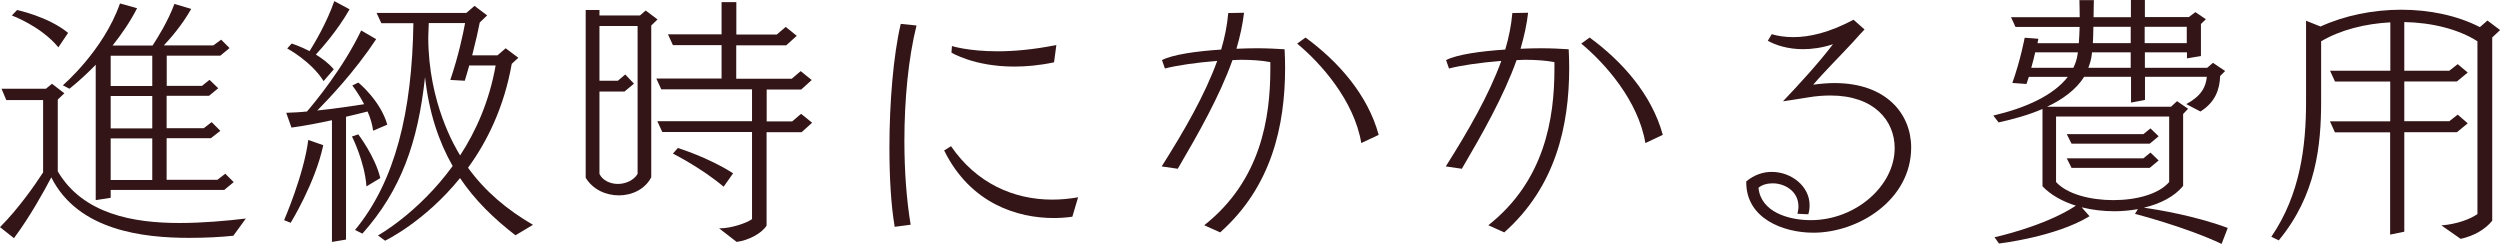
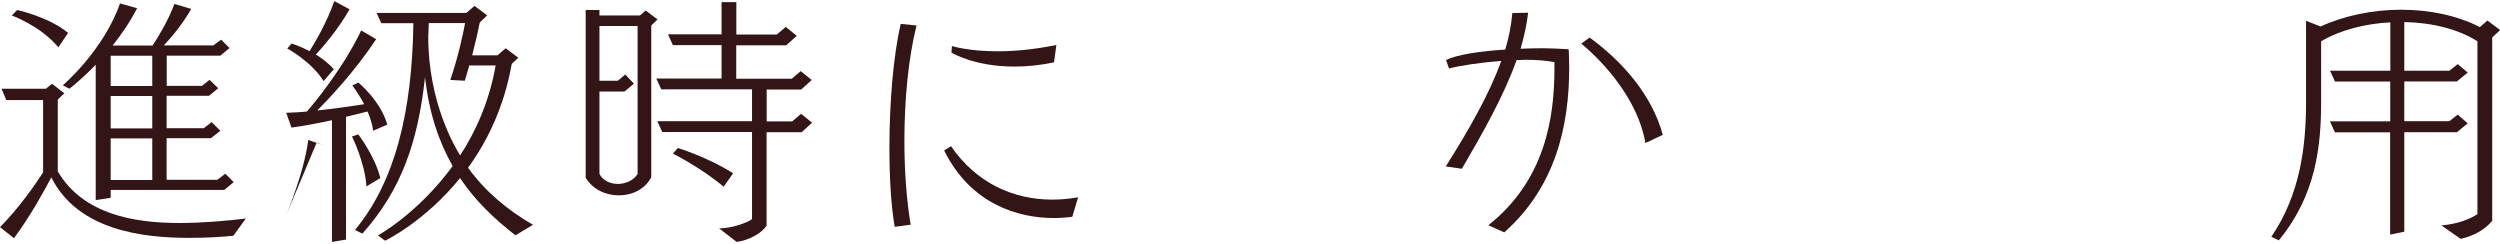
<svg xmlns="http://www.w3.org/2000/svg" id="_レイヤー_2" width="247.1" height="24.1" viewBox="0 0 247.1 24.1">
  <defs>
    <style>.cls-1{fill:#331517;}</style>
  </defs>
  <g id="_登園">
    <path class="cls-1" d="M23.06,23.3c-1.2.13-2.73.21-4.37.21-4.5,0-10.97-.7-13.62-5.98-.65,1.25-2.11,3.9-3.69,6.01l-1.38-1.09c1.82-1.82,3.43-4.13,4.26-5.41v-7.15H.62l-.47-1.12h4.39l.6-.49,1.22.94-.65.62v7.1c2.5,4.24,7.51,5.1,12.01,5.1,2.34,0,4.63-.21,6.58-.44l-1.25,1.72ZM5.77,4.68C4.03,2.57,1.17,1.53,1.17,1.53l.52-.54s3.09.65,5.04,2.26l-.96,1.43ZM22.2,18.77h-11.26v.78l-1.48.23V6.4c-1.46,1.51-2.6,2.37-2.6,2.37l-.65-.34S10.22,5.02,11.86.34l1.69.47c-.7,1.38-1.56,2.6-2.42,3.69h3.95c.49-.75,1.51-2.37,2.16-4.11l1.66.49c-.88,1.56-2,2.86-2.71,3.61h4.89l.78-.57.83.83-.91.75h-5.3v2.99h3.48l.75-.6.86.83-.91.75h-4.19v3.2h3.67l.78-.6.86.86-.94.73h-4.37v4.11h5.02l.78-.6.83.83-.91.75ZM15.05,5.51h-4.11v2.99h4.11v-2.99ZM15.05,9.49h-4.11v3.2h4.11v-3.2ZM15.05,13.68h-4.11v4.11h4.11v-4.11Z" />
-     <path class="cls-1" d="M28.08,21.76s1.95-4.47,2.39-7.93l1.48.52c-.78,3.72-3.22,7.67-3.22,7.67l-.65-.26ZM32.81,23.92v-12.04c-1.33.29-2.78.57-4,.73l-.52-1.46c.62-.03,1.33-.05,2.05-.13.68-.78,3.59-4.29,5.36-8.01l1.48.86c-2.11,3.2-4.71,5.93-5.82,7.05,1.82-.18,3.61-.47,4.63-.62-.55-1.07-1.17-1.85-1.17-1.85l.6-.29s2.18,1.77,2.86,4.16l-1.4.6c-.08-.65-.29-1.3-.55-1.9-.47.13-1.25.31-2.13.52v12.14l-1.38.23ZM31.98,8.01c-1.22-1.95-3.59-3.22-3.59-3.22l.44-.49s.81.26,1.77.75c.47-.75,1.69-2.78,2.44-4.94l1.51.81c-1.2,2.11-2.76,3.85-3.33,4.47.62.39,1.27.86,1.77,1.46l-1.01,1.17ZM36.22,18.43c-.16-2.42-1.43-4.94-1.43-4.94l.62-.21s1.66,2.16,2.18,4.32l-1.38.83ZM50.93,23.24c-2.13-1.64-4-3.46-5.46-5.64-3.51,4.34-7.41,6.19-7.41,6.19l-.7-.52s4-2.21,7.38-6.86c-1.38-2.42-2.34-5.28-2.73-8.79-.7,6.47-2.37,11.18-6.19,15.47l-.73-.36c4-4.84,5.64-11.73,5.77-20.44h-3.17l-.47-1.01h8.87l.81-.7,1.25.94-.73.7c-.13.68-.39,1.85-.75,3.25h2.5l.81-.7,1.25.94-.65.6c-.75,4.26-2.42,7.67-4.32,10.27,1.69,2.34,3.87,4.16,6.42,5.64l-1.74,1.04ZM46.38,6.47c-.13.49-.29.99-.44,1.51l-1.43-.08c.81-2.39,1.25-4.5,1.46-5.62h-3.59c0,.47-.05.94-.05,1.38,0,6.53,2.7,10.97,3.15,11.7,1.56-2.39,2.89-5.36,3.51-8.89h-2.6Z" />
+     <path class="cls-1" d="M28.08,21.76s1.95-4.47,2.39-7.93l1.48.52l-.65-.26ZM32.81,23.92v-12.04c-1.33.29-2.78.57-4,.73l-.52-1.46c.62-.03,1.33-.05,2.05-.13.68-.78,3.59-4.29,5.36-8.01l1.48.86c-2.11,3.2-4.71,5.93-5.82,7.05,1.82-.18,3.61-.47,4.63-.62-.55-1.07-1.17-1.85-1.17-1.85l.6-.29s2.18,1.77,2.86,4.16l-1.4.6c-.08-.65-.29-1.3-.55-1.9-.47.13-1.25.31-2.13.52v12.14l-1.38.23ZM31.98,8.01c-1.22-1.95-3.59-3.22-3.59-3.22l.44-.49s.81.26,1.77.75c.47-.75,1.69-2.78,2.44-4.94l1.51.81c-1.2,2.11-2.76,3.85-3.33,4.47.62.39,1.27.86,1.77,1.46l-1.01,1.17ZM36.22,18.43c-.16-2.42-1.43-4.94-1.43-4.94l.62-.21s1.66,2.16,2.18,4.32l-1.38.83ZM50.93,23.24c-2.13-1.64-4-3.46-5.46-5.64-3.51,4.34-7.41,6.19-7.41,6.19l-.7-.52s4-2.21,7.38-6.86c-1.38-2.42-2.34-5.28-2.73-8.79-.7,6.47-2.37,11.18-6.19,15.47l-.73-.36c4-4.84,5.64-11.73,5.77-20.44h-3.17l-.47-1.01h8.87l.81-.7,1.25.94-.73.7c-.13.68-.39,1.85-.75,3.25h2.5l.81-.7,1.25.94-.65.6c-.75,4.26-2.42,7.67-4.32,10.27,1.69,2.34,3.87,4.16,6.42,5.64l-1.74,1.04ZM46.38,6.47c-.13.49-.29.99-.44,1.51l-1.43-.08c.81-2.39,1.25-4.5,1.46-5.62h-3.59c0,.47-.05.94-.05,1.38,0,6.53,2.7,10.97,3.15,11.7,1.56-2.39,2.89-5.36,3.51-8.89h-2.6Z" />
    <path class="cls-1" d="M57.9.99h1.35v.54h4l.57-.49,1.17.88-.62.6v15c-.62,1.2-1.92,1.79-3.2,1.79s-2.57-.57-3.28-1.74V.99ZM63.02,2.57h-3.77v5.41h1.82l.73-.62.86.91-.94.78h-2.47v8.14c.31.65,1.07.99,1.82.99s1.56-.34,1.95-.99V2.57ZM71.11,22.57c1.17,0,2.68-.52,3.22-.91v-8.61h-8.87l-.49-1.07h9.36v-3.15h-8.97l-.49-1.07h6.45v-3.3h-4.81l-.49-1.07h5.3V.21h1.46v3.2h4l.88-.75,1.09.88-1.04.94h-4.94v3.3h5.49l.88-.75,1.09.88-1.04.94h-3.41v3.15h2.52l.88-.75,1.09.88-1.04.94h-3.46v9.23c-.49.78-1.79,1.46-2.96,1.61l-1.72-1.33ZM71.53,18.46c-2.18-1.85-5.02-3.28-5.02-3.28l.49-.55s2.99.91,5.46,2.5l-.94,1.33Z" />
    <path class="cls-1" d="M88.43,22.41c-.37-2.16-.52-4.94-.52-7.83,0-4.42.39-9.13,1.12-12.22l1.56.16c-.81,3.22-1.2,7.36-1.2,11.42,0,2.94.21,5.82.62,8.27l-1.59.21ZM105.98,21.42c-.55.08-1.17.13-1.82.13-3.56,0-8.24-1.4-10.84-6.68l.68-.42c2.52,3.67,6.19,5.28,10.01,5.28.83,0,1.69-.08,2.55-.23l-.57,1.92ZM104.18,6.16c-1.46.31-2.76.42-3.93.42-3.98,0-6.21-1.38-6.21-1.38l.05-.65s1.61.52,4.52.52c1.56,0,3.51-.16,5.8-.62l-.23,1.72Z" />
-     <path class="cls-1" d="M119.03,22.26c5.59-4.42,6.53-10.58,6.53-15.47v-.65c-.83-.16-1.85-.23-2.91-.23-.26,0-.54.03-.83.03-1.27,3.56-3.38,7.28-5.41,10.74l-1.59-.23c2.24-3.54,4.26-7.05,5.49-10.43-2.03.16-3.98.44-5.17.75l-.29-.83c1.07-.55,3.38-.88,5.85-1.04.36-1.22.6-2.42.7-3.61l1.56-.03c-.13,1.14-.39,2.34-.75,3.56.68-.03,1.38-.05,2.03-.05.99,0,1.92.05,2.73.1.03.6.05,1.22.05,1.82,0,5.77-1.35,11.78-6.42,16.28l-1.56-.7ZM134.55,14.14c-.7-4.19-4-7.9-6.34-9.83l.83-.6c3.2,2.34,6.14,5.62,7.23,9.62l-1.72.81Z" />
    <path class="cls-1" d="M147.11,22.26c5.59-4.42,6.53-10.58,6.53-15.47v-.65c-.83-.16-1.85-.23-2.91-.23-.26,0-.54.03-.83.03-1.27,3.56-3.38,7.28-5.41,10.74l-1.59-.23c2.24-3.54,4.26-7.05,5.49-10.43-2.03.16-3.98.44-5.17.75l-.29-.83c1.07-.55,3.38-.88,5.85-1.04.36-1.22.6-2.42.7-3.61l1.56-.03c-.13,1.14-.39,2.34-.75,3.56.68-.03,1.38-.05,2.03-.05.99,0,1.92.05,2.73.1.03.6.05,1.22.05,1.82,0,5.77-1.35,11.78-6.42,16.28l-1.56-.7ZM162.63,14.14c-.7-4.19-4-7.9-6.34-9.83l.83-.6c3.2,2.34,6.14,5.62,7.23,9.62l-1.72.81Z" />
-     <path class="cls-1" d="M177.66,21.14c.05-.26.1-.49.1-.73,0-1.51-1.35-2.29-2.55-2.29-.52,0-1.04.13-1.4.44.23,2.39,2.96,3.2,5.17,3.2,4.42,0,8.29-3.38,8.29-7.12,0-2.73-2.05-5.2-6.34-5.2-.68,0-1.4.05-2.18.18-1.2.21-2.52.39-2.52.39,1.59-1.66,3.67-3.95,4.94-5.64-1.07.36-2.08.49-2.96.49-1.48,0-2.7-.39-3.48-.83l.39-.65c.6.18,1.33.29,2.13.29,1.56,0,3.51-.42,5.95-1.72l1.09.96c-.26.26-.86.94-1.14,1.25-.88.96-2.99,3.09-3.93,4.21.75-.1,1.46-.16,2.11-.16,5.1,0,7.57,3.04,7.57,6.37,0,5.17-5.2,8.42-9.67,8.42-3.02,0-6.63-1.43-6.63-4.97v-.1c.78-.65,1.66-.94,2.52-.94,1.95,0,3.74,1.43,3.74,3.28,0,.31-.03.6-.13.91l-1.07-.05Z" />
-     <path class="cls-1" d="M219.57,24.1c-3.59-1.69-8.55-2.96-8.55-2.96l.29-.47c-.75.13-1.53.21-2.31.21-1.12,0-2.21-.13-3.25-.39l.78.88c-3.33,2.05-8.95,2.7-8.95,2.7l-.44-.62s4.94-1.07,8.04-3.12c-1.33-.42-2.5-1.07-3.3-1.92v-7.64c-1.38.6-2.89,1.01-4.34,1.33l-.52-.68c3.22-.75,5.95-2,7.36-3.82h-3.85l-.23.7-1.4-.1c.81-2.26,1.22-4.47,1.22-4.47l1.35.1s-.03.16-.08.44h4.08c.03-.52.08-1.07.08-1.61h-6.34l-.44-.96h6.79c0-.78-.03-1.43-.03-1.69h1.43c0,.26-.03.88-.03,1.69h3.69V0h1.38v1.69h4.34l.65-.49,1.04.7-.49.47v3.17l-1.38.23v-.6h-4.16v1.53h6.16l.57-.49,1.2.81-.49.49c-.05,1.35-.49,2.6-1.95,3.51l-1.4-.73c1.46-.78,1.95-1.69,2.03-2.7h-6.11v2.29l-1.38.26v-2.55h-4.63c-.8,1.27-2.13,2.24-3.67,2.96h12.25l.6-.55,1.09.75-.49.52v7.1c-.86,1.07-2.26,1.77-3.88,2.16,1.33.18,5.1.81,8.29,2l-.6,1.56ZM205.37,5.17h-4.21c-.1.44-.23.99-.39,1.53h4.16c.21-.42.36-.88.42-1.35l.03-.18ZM214.4,11.52h-11.18v6.47c1.09,1.2,3.38,1.79,5.67,1.79s4.5-.6,5.51-1.79v-6.47ZM212.47,14.2h-7.72l-.47-.94h7.57l.7-.57.81.78-.88.73ZM212.47,16.59h-7.72l-.47-.94h7.57l.7-.57.81.78-.88.73ZM210.6,5.17h-3.82l-.03.23c-.05.47-.18.88-.34,1.3h4.19v-1.53ZM210.6,2.65h-3.69c0,.54-.03,1.09-.05,1.61h3.74v-1.61ZM216.14,2.65h-4.16v1.61h4.16v-1.61Z" />
    <path class="cls-1" d="M241.31,22.28c1.56-.13,2.84-.62,3.56-1.12V4.08c-1.87-1.2-4.52-1.85-7.23-1.9v4.81h4.45l.83-.65.99.83-1.07.88h-5.2v3.93h4.45l.83-.65.99.86-1.07.88h-5.2v9.83l-1.4.29v-10.11h-5.46l-.49-1.09h5.96v-3.93h-5.46l-.49-1.07h5.96V2.21c-2.5.13-4.94.75-6.84,1.87v5.95c0,4.37-.49,9.26-4.19,13.73l-.73-.36c2.86-4.19,3.43-8.94,3.43-13.34V2.05l1.43.57c2.39-1.09,5.2-1.66,7.98-1.66s5.54.57,7.77,1.72l.75-.65,1.25.94-.78.73v18.12c-.68.83-1.74,1.48-3.12,1.79l-1.9-1.33Z" />
  </g>
</svg>